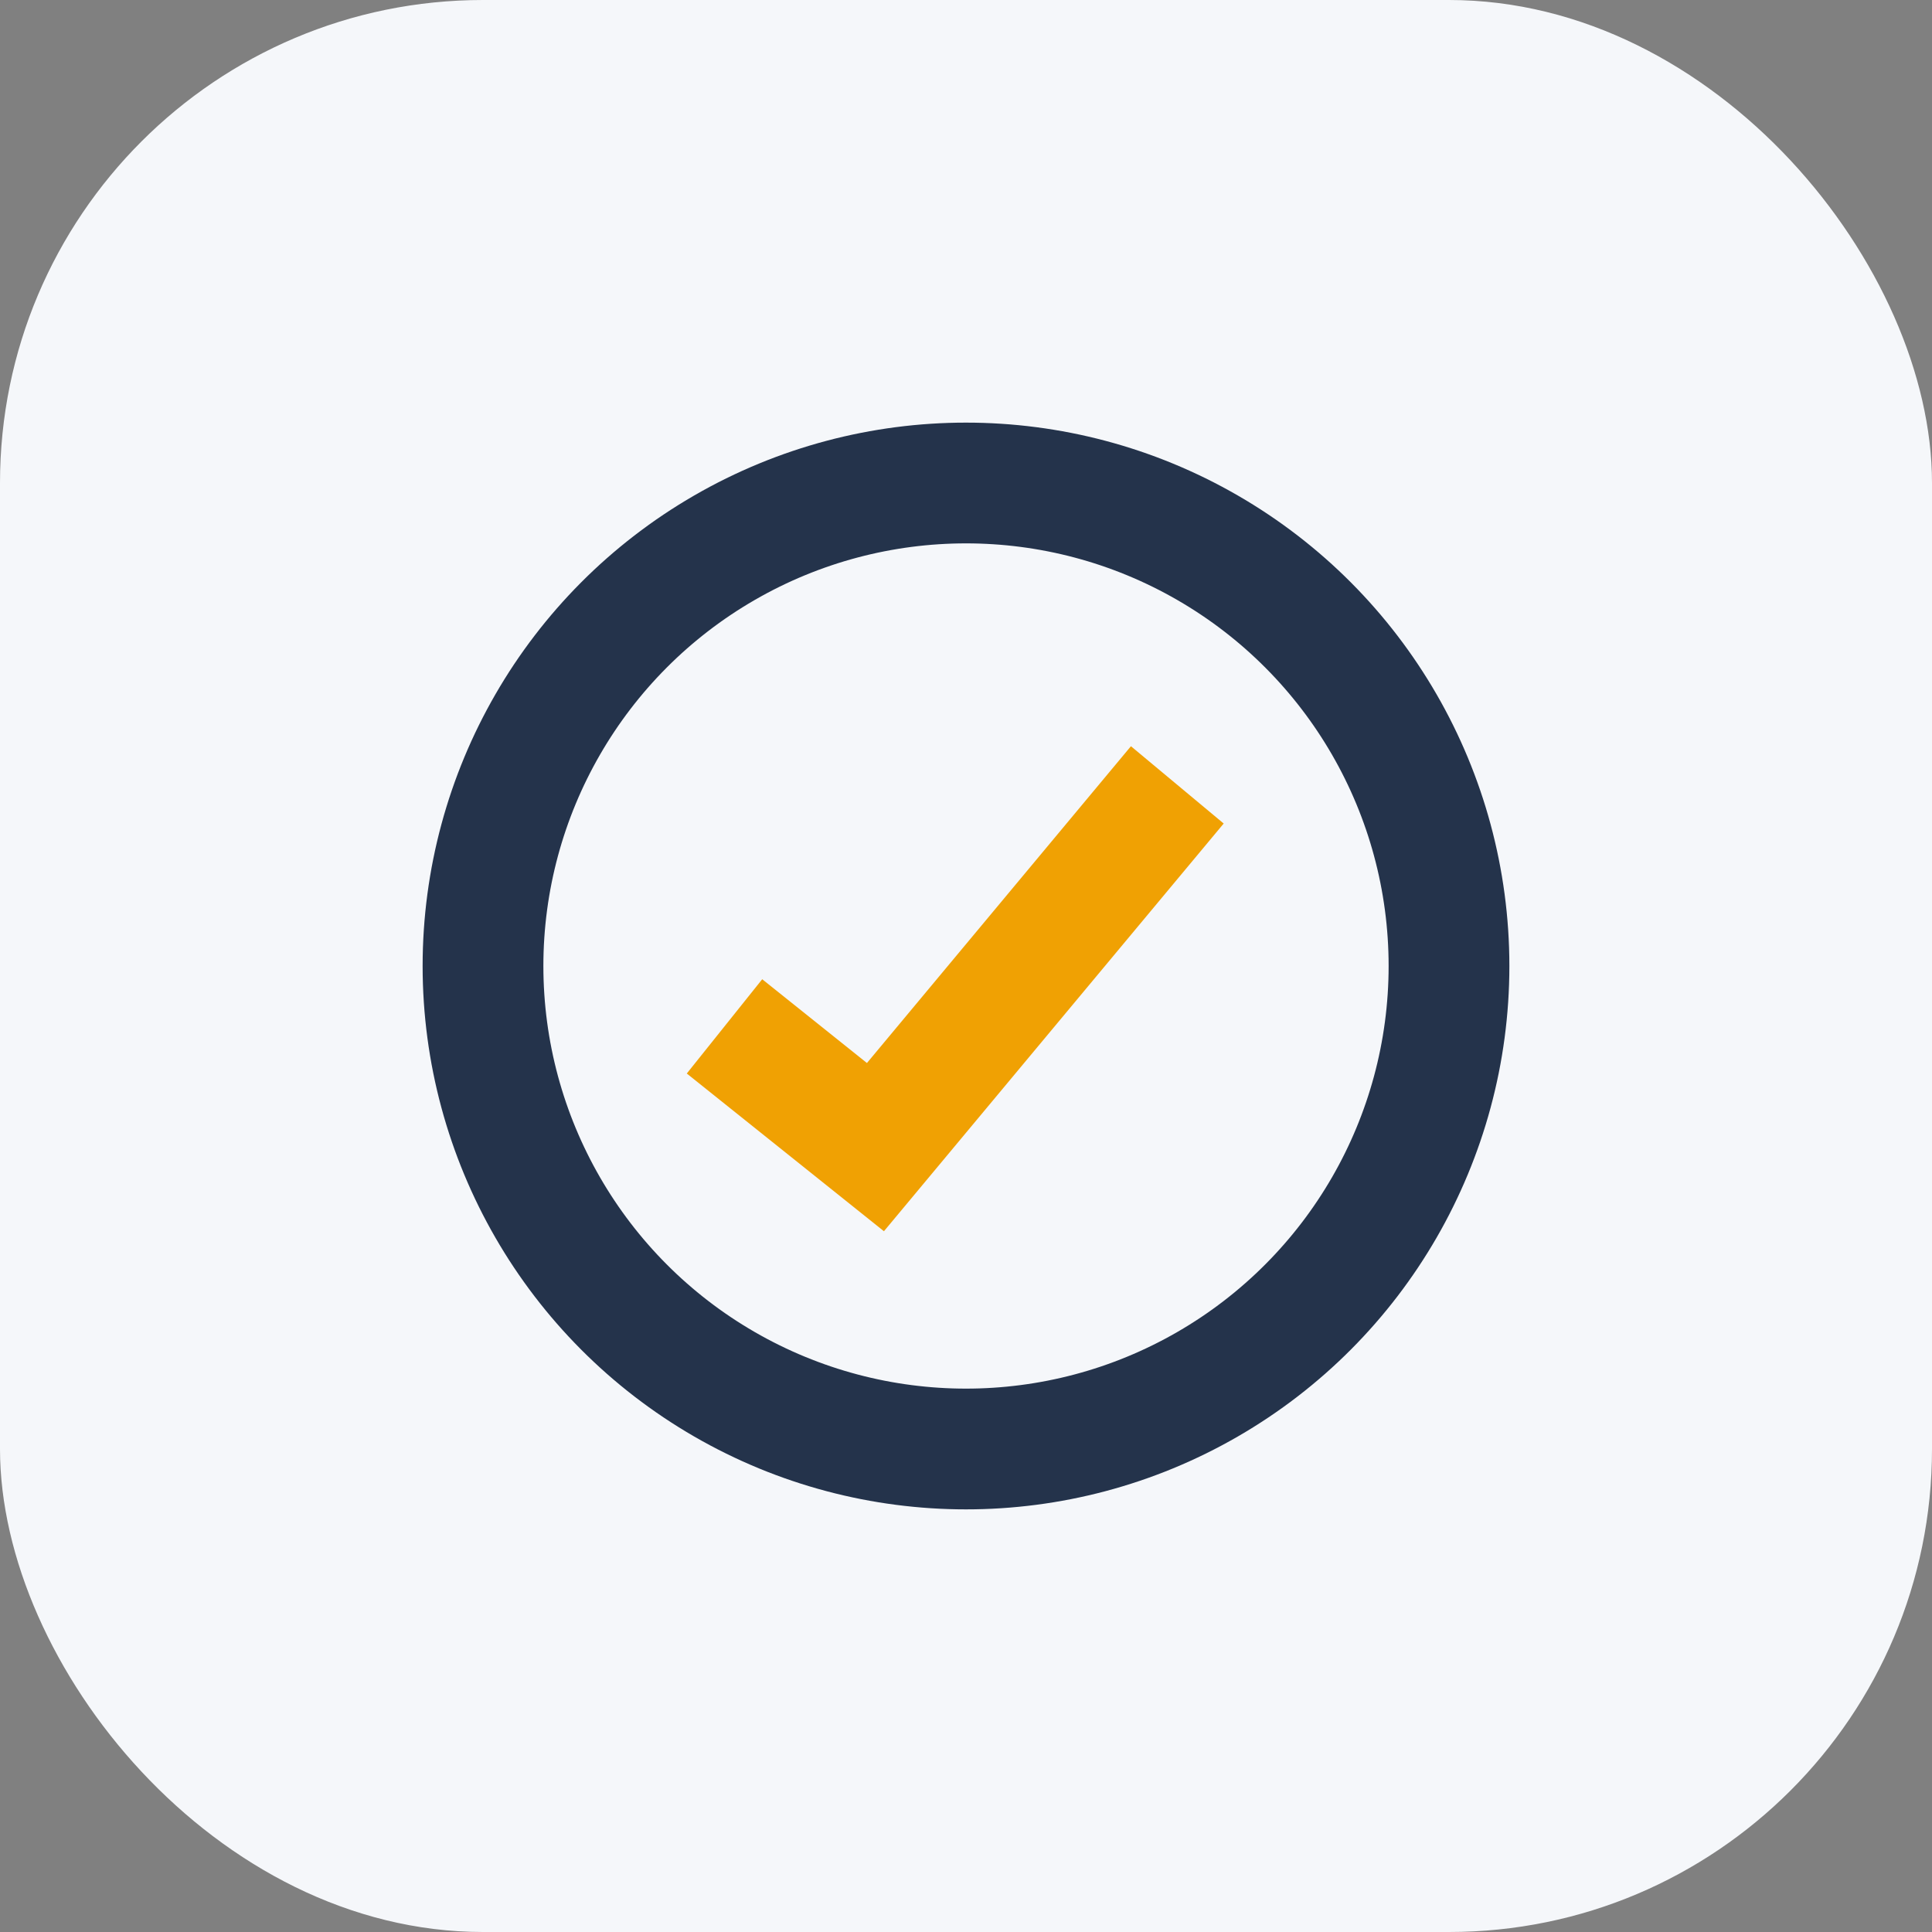
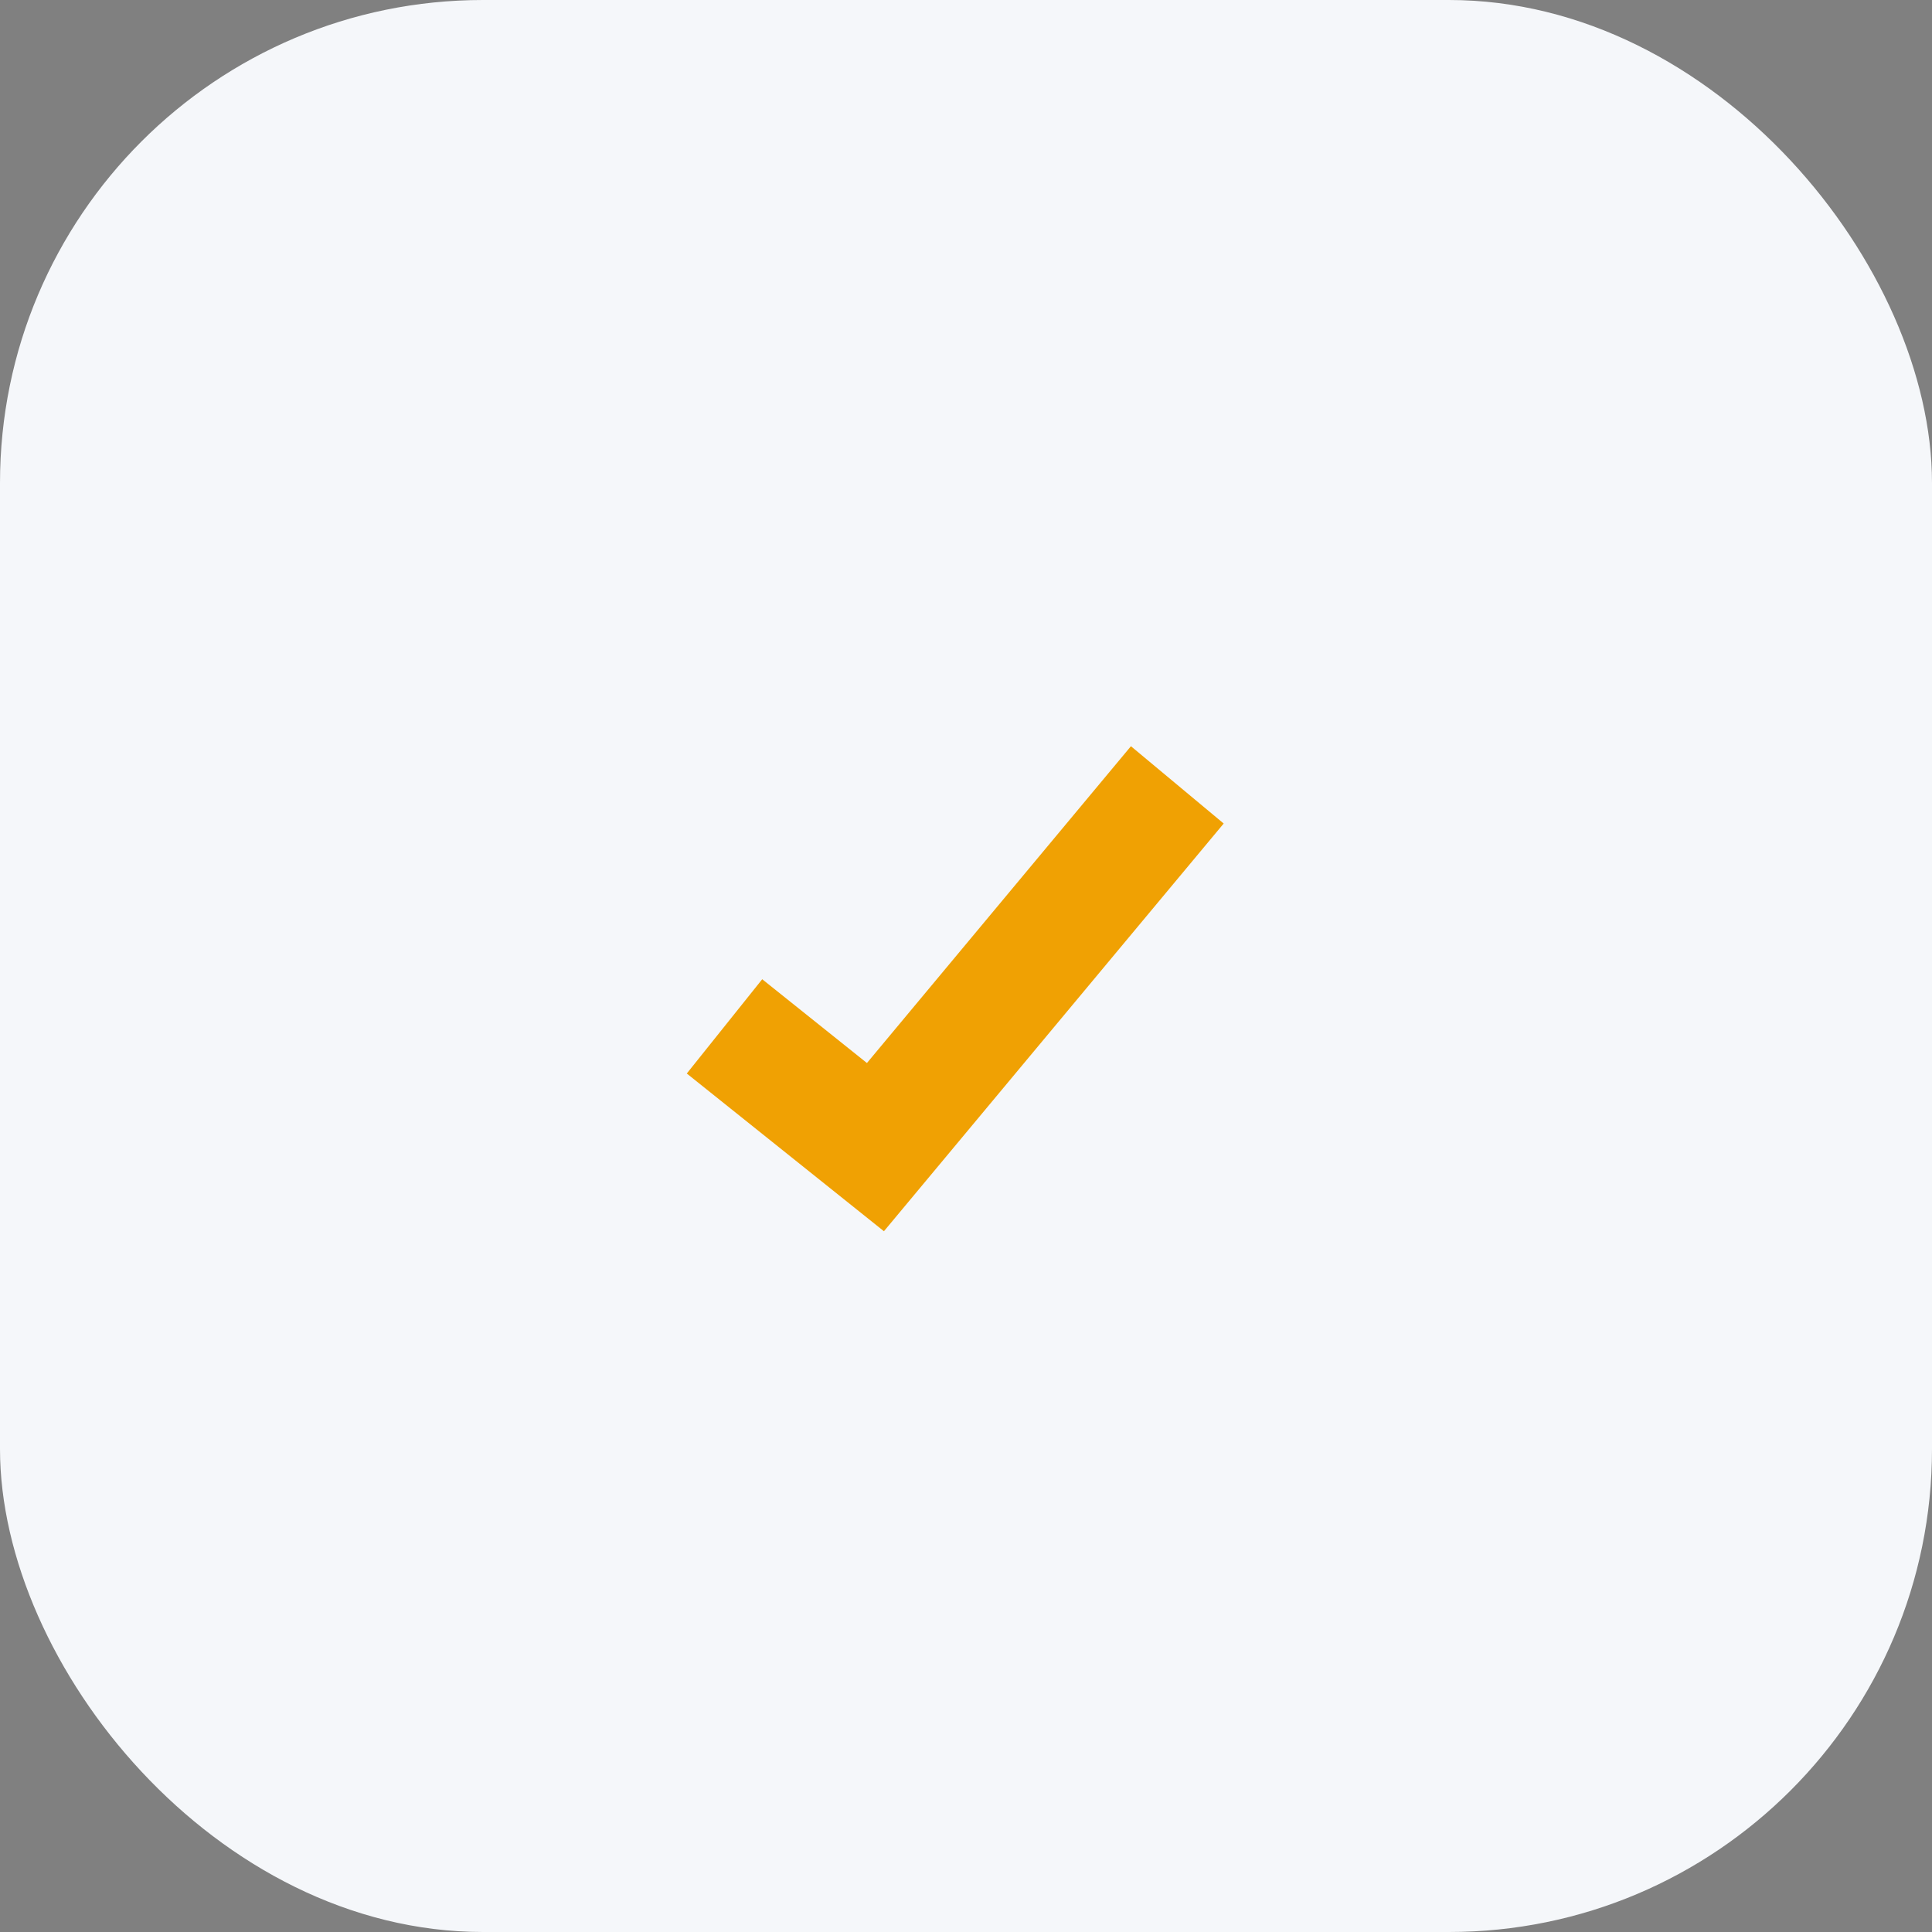
<svg xmlns="http://www.w3.org/2000/svg" width="32" height="32" viewBox="0 0 32 32">
  <rect x="0" y="0" width="32" height="32" fill="#808080" stroke="none" />
  <rect width="32" height="32" rx="8" fill="#F5F7FA" />
-   <circle cx="16" cy="16" r="8" fill="none" stroke="#24334B" stroke-width="2" />
  <path d="M12 17l2.5 2 5-6" stroke="#F0A103" stroke-width="2" fill="none" />
</svg>